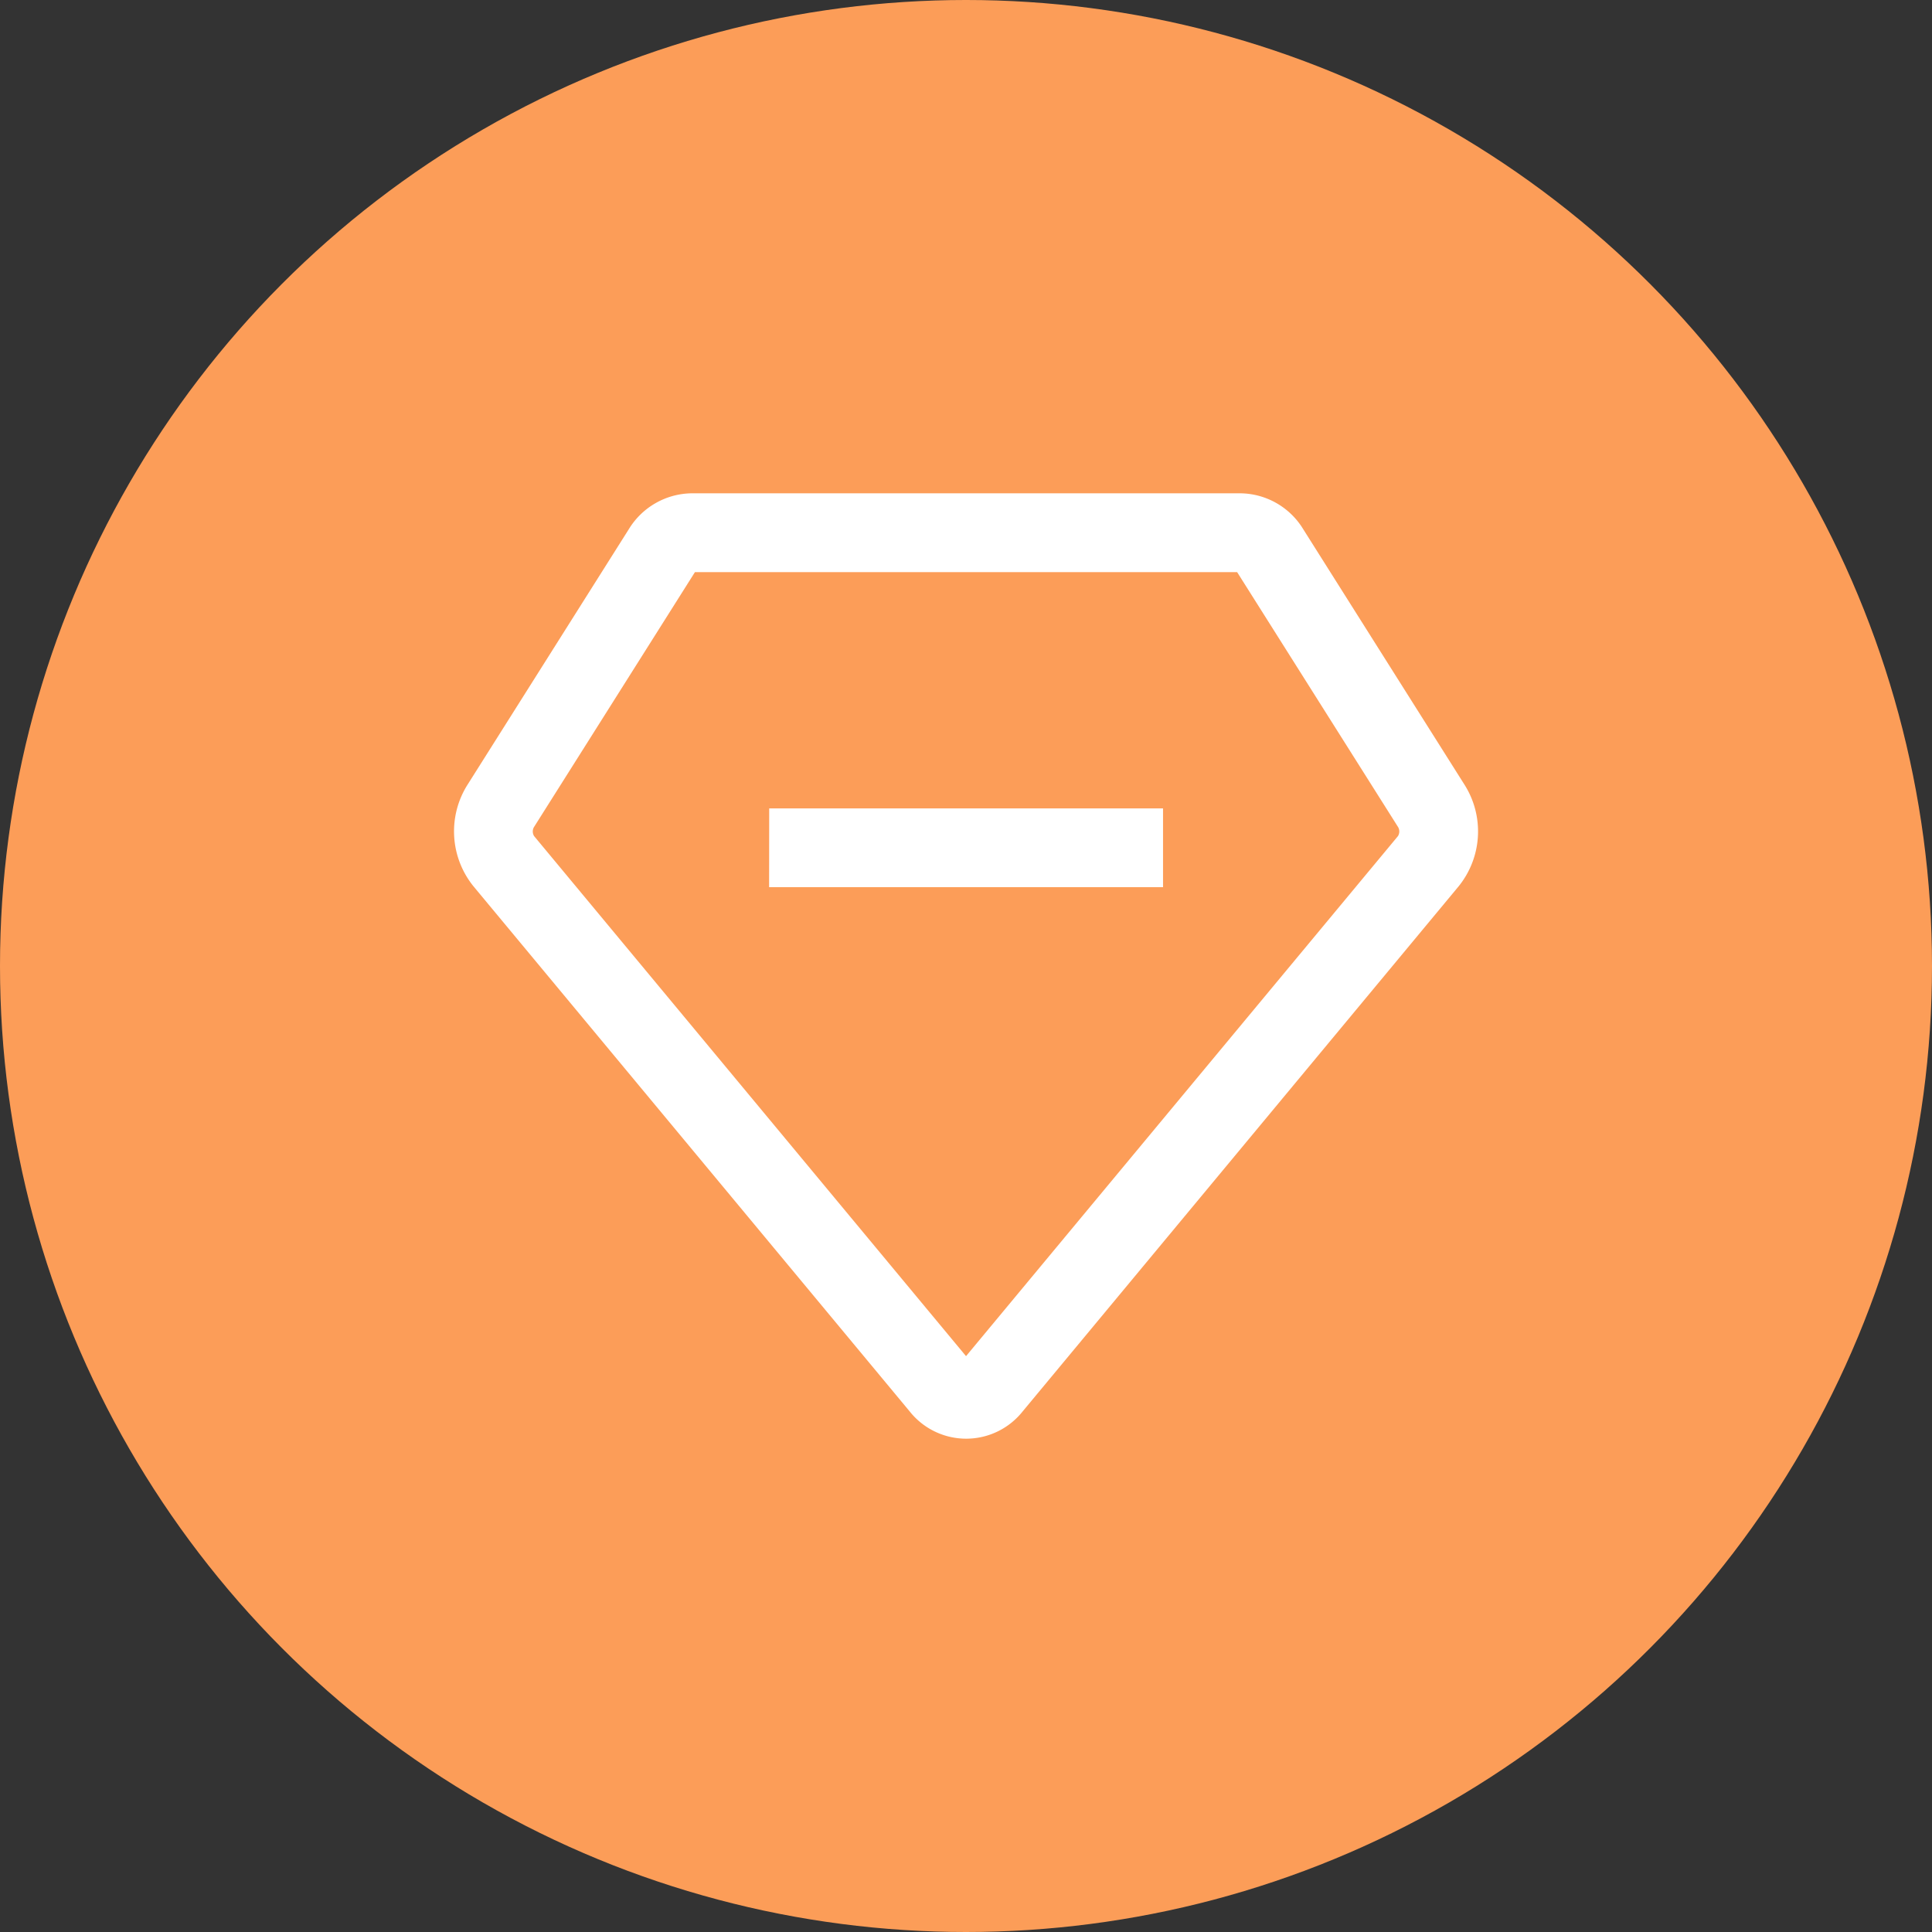
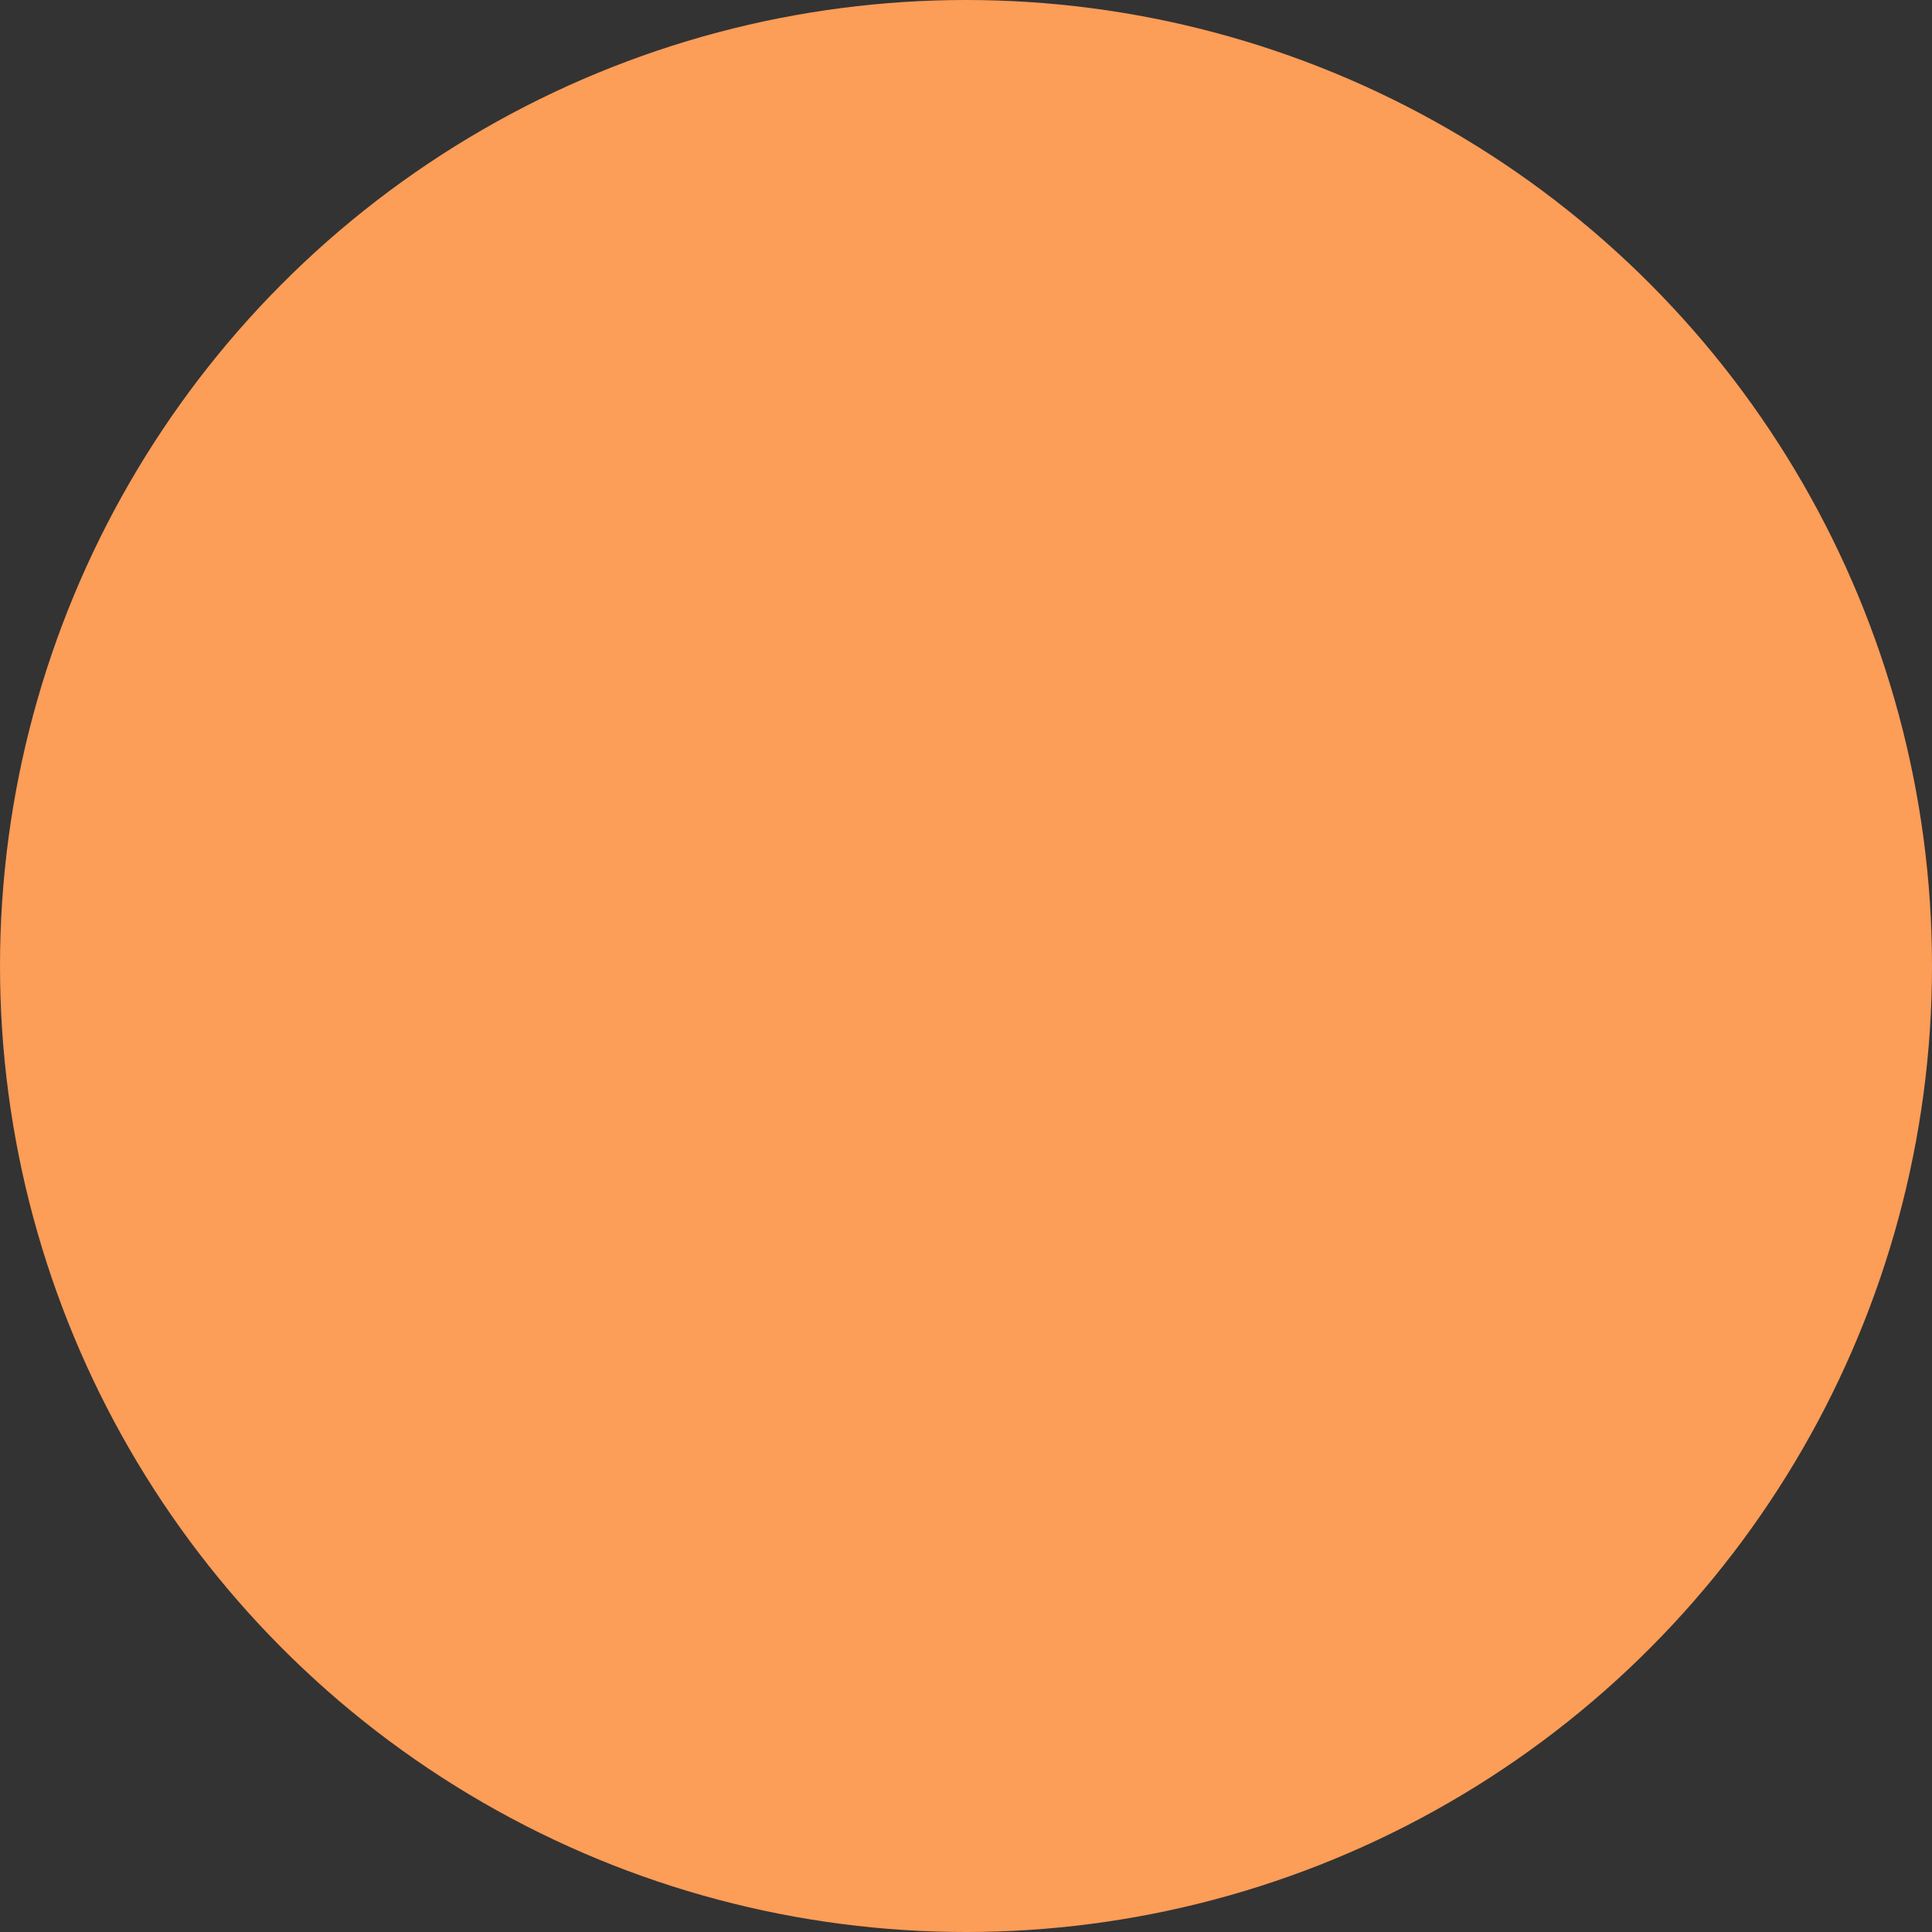
<svg xmlns="http://www.w3.org/2000/svg" width="110" height="110" viewBox="0 0 110 110">
  <rect x="0" y="0" width="110" height="110" fill="#333333" stroke="none" />
  <g id="blurb-ico-3" transform="translate(-669 -1031)">
    <circle id="椭圆_53" data-name="椭圆 53" cx="55" cy="55" r="55" transform="translate(669 1031)" fill="#fc9d58" />
-     <path id="路径_147" data-name="路径 147" d="M81.774,102.4h31.24a4.24,4.24,0,0,1,3.579,2.045l9.2,14.575a4.972,4.972,0,0,1-.354,5.758l-24.813,29.885a4.108,4.108,0,0,1-6.449,0L69.352,124.778a4.973,4.973,0,0,1-.359-5.758l9.2-14.575A4.251,4.251,0,0,1,81.774,102.4Zm-8.987,19.015a.5.5,0,0,0,.013.5l24.594,29.612,24.594-29.612a.5.5,0,0,0,.013-.5l-9.171-14.526H81.958Zm13.4-1.076h22.423v4.485H86.182Z" transform="translate(626.608 956.687)" fill="#fff" />
  </g>
</svg>